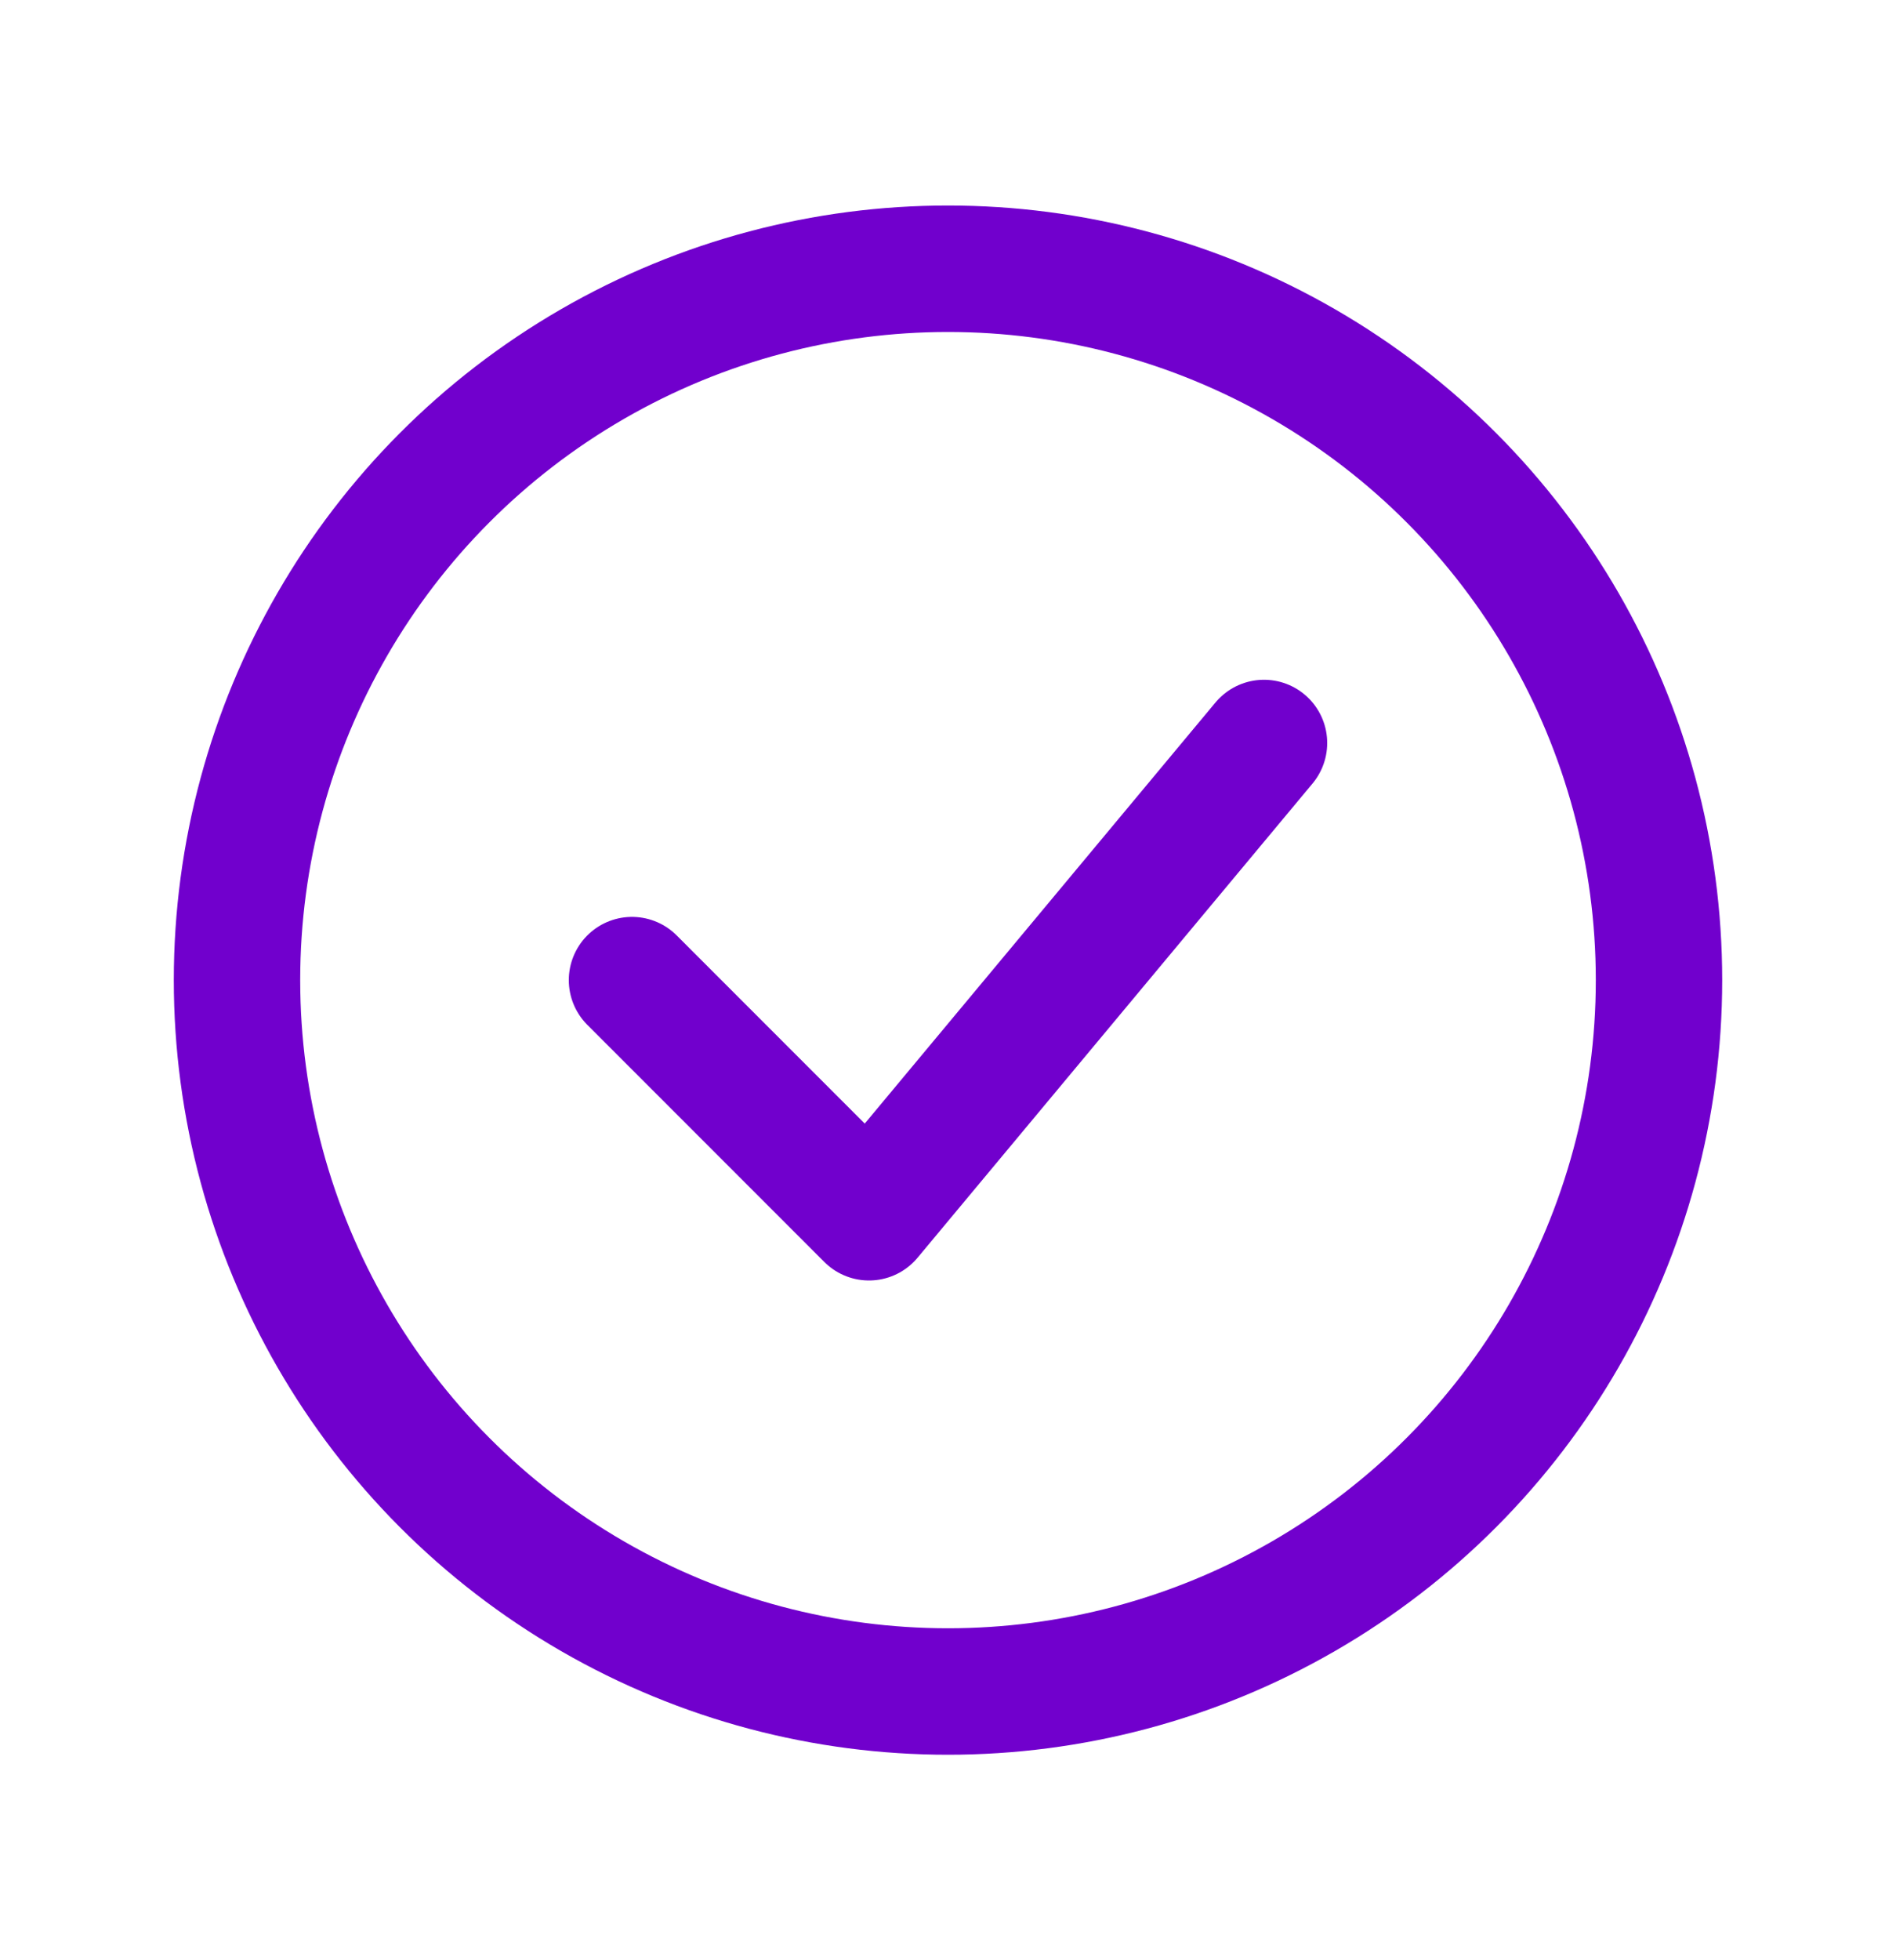
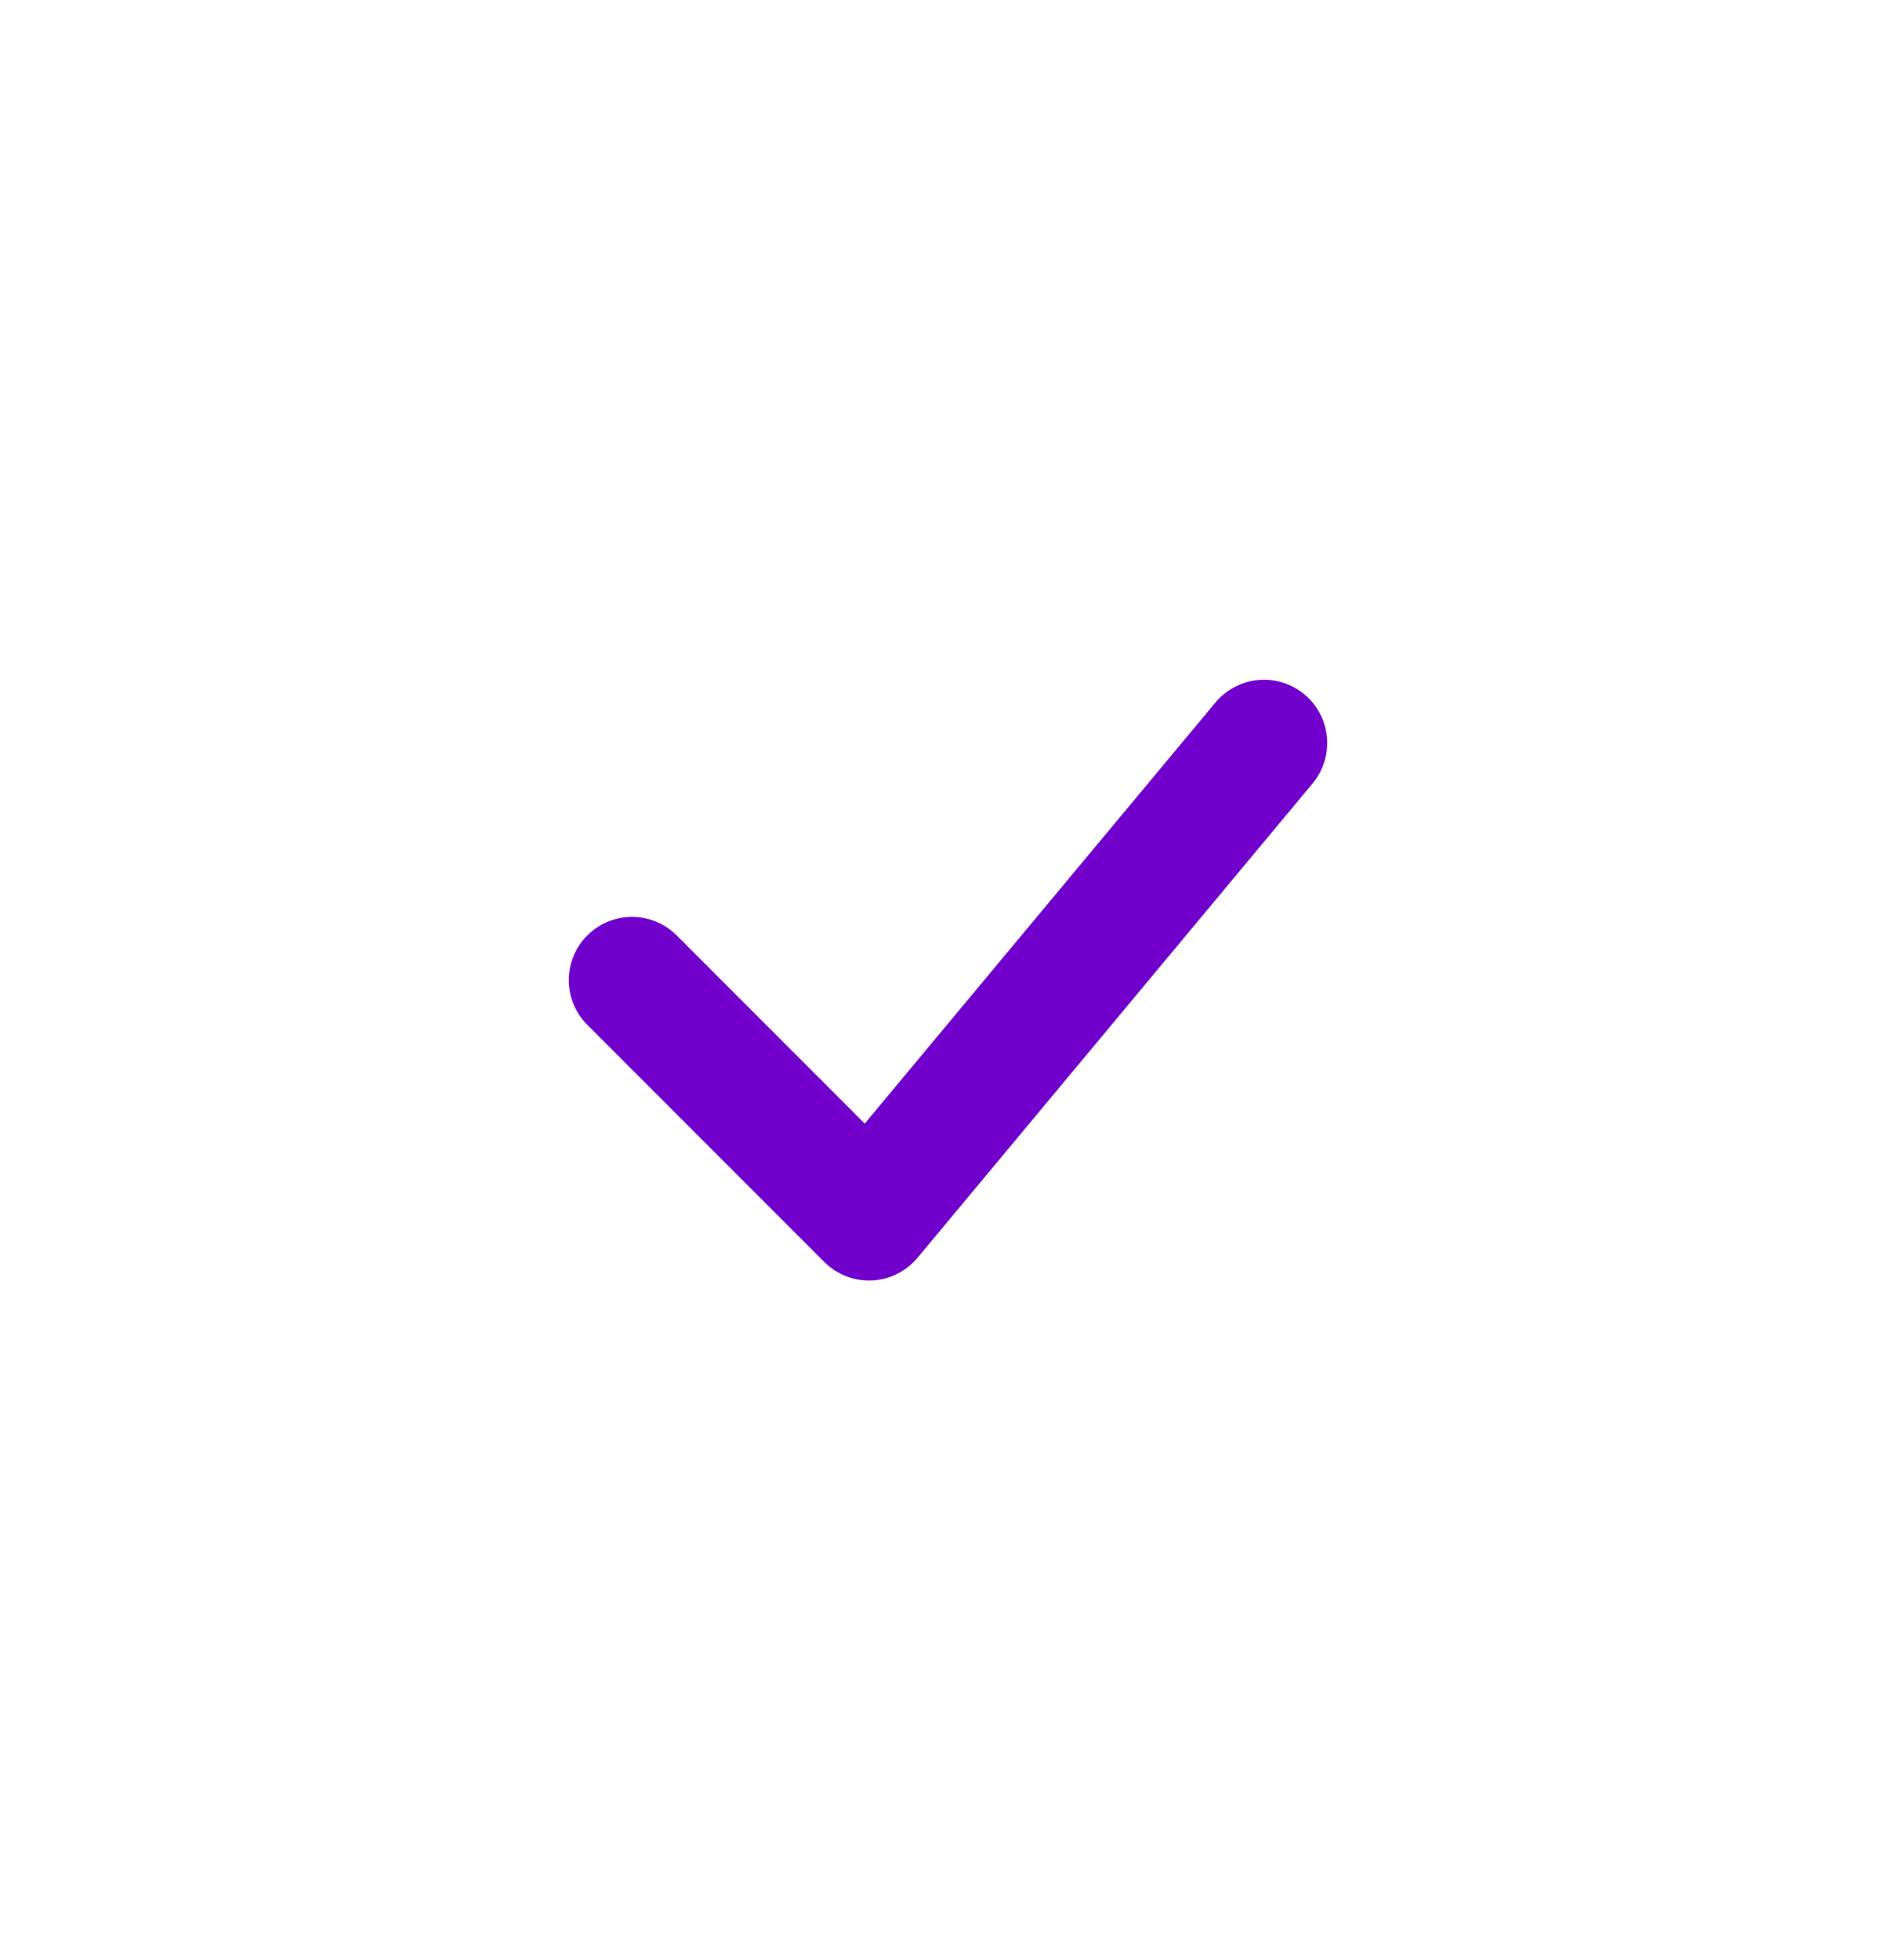
<svg xmlns="http://www.w3.org/2000/svg" width="30" height="31" viewBox="0 0 30 31" fill="none">
-   <circle cx="15" cy="15.5" r="11.25" stroke="#7100CD" stroke-width="2" stroke-linecap="round" stroke-linejoin="round" />
  <path d="M10 15.5L13.75 19.25L20 11.75" stroke="#7100CD" stroke-width="2" stroke-linecap="round" stroke-linejoin="round" />
</svg>